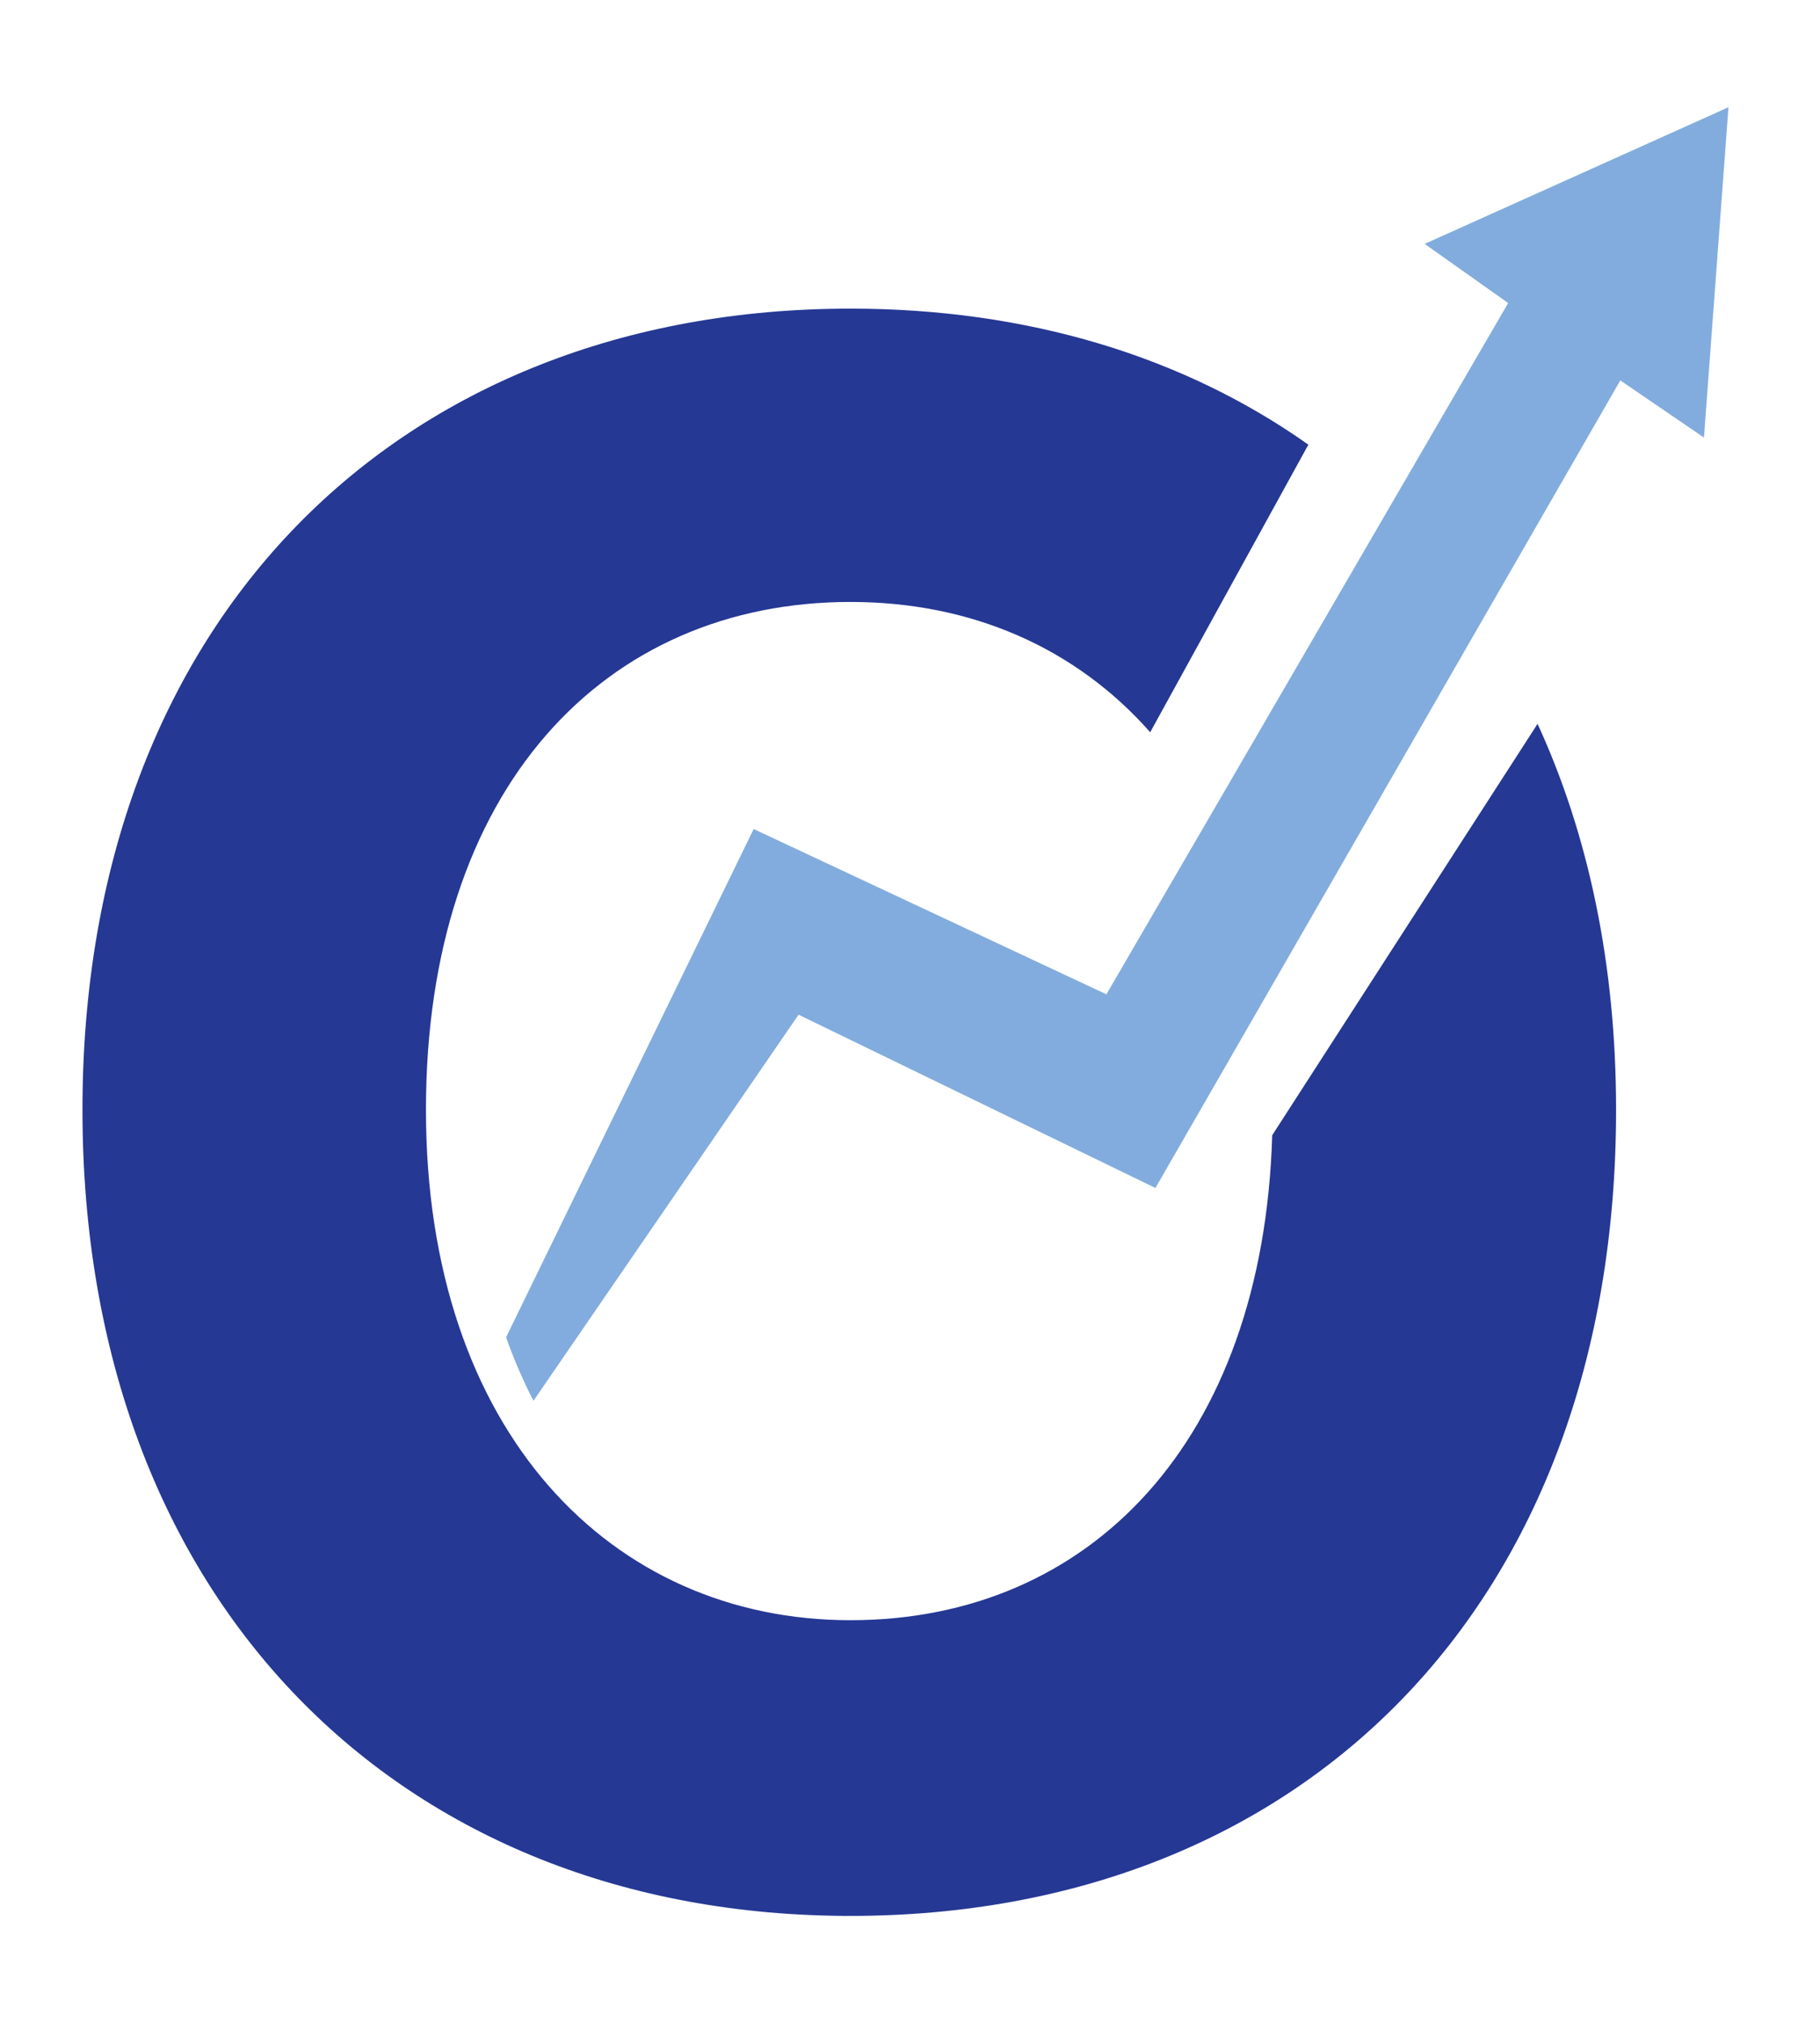
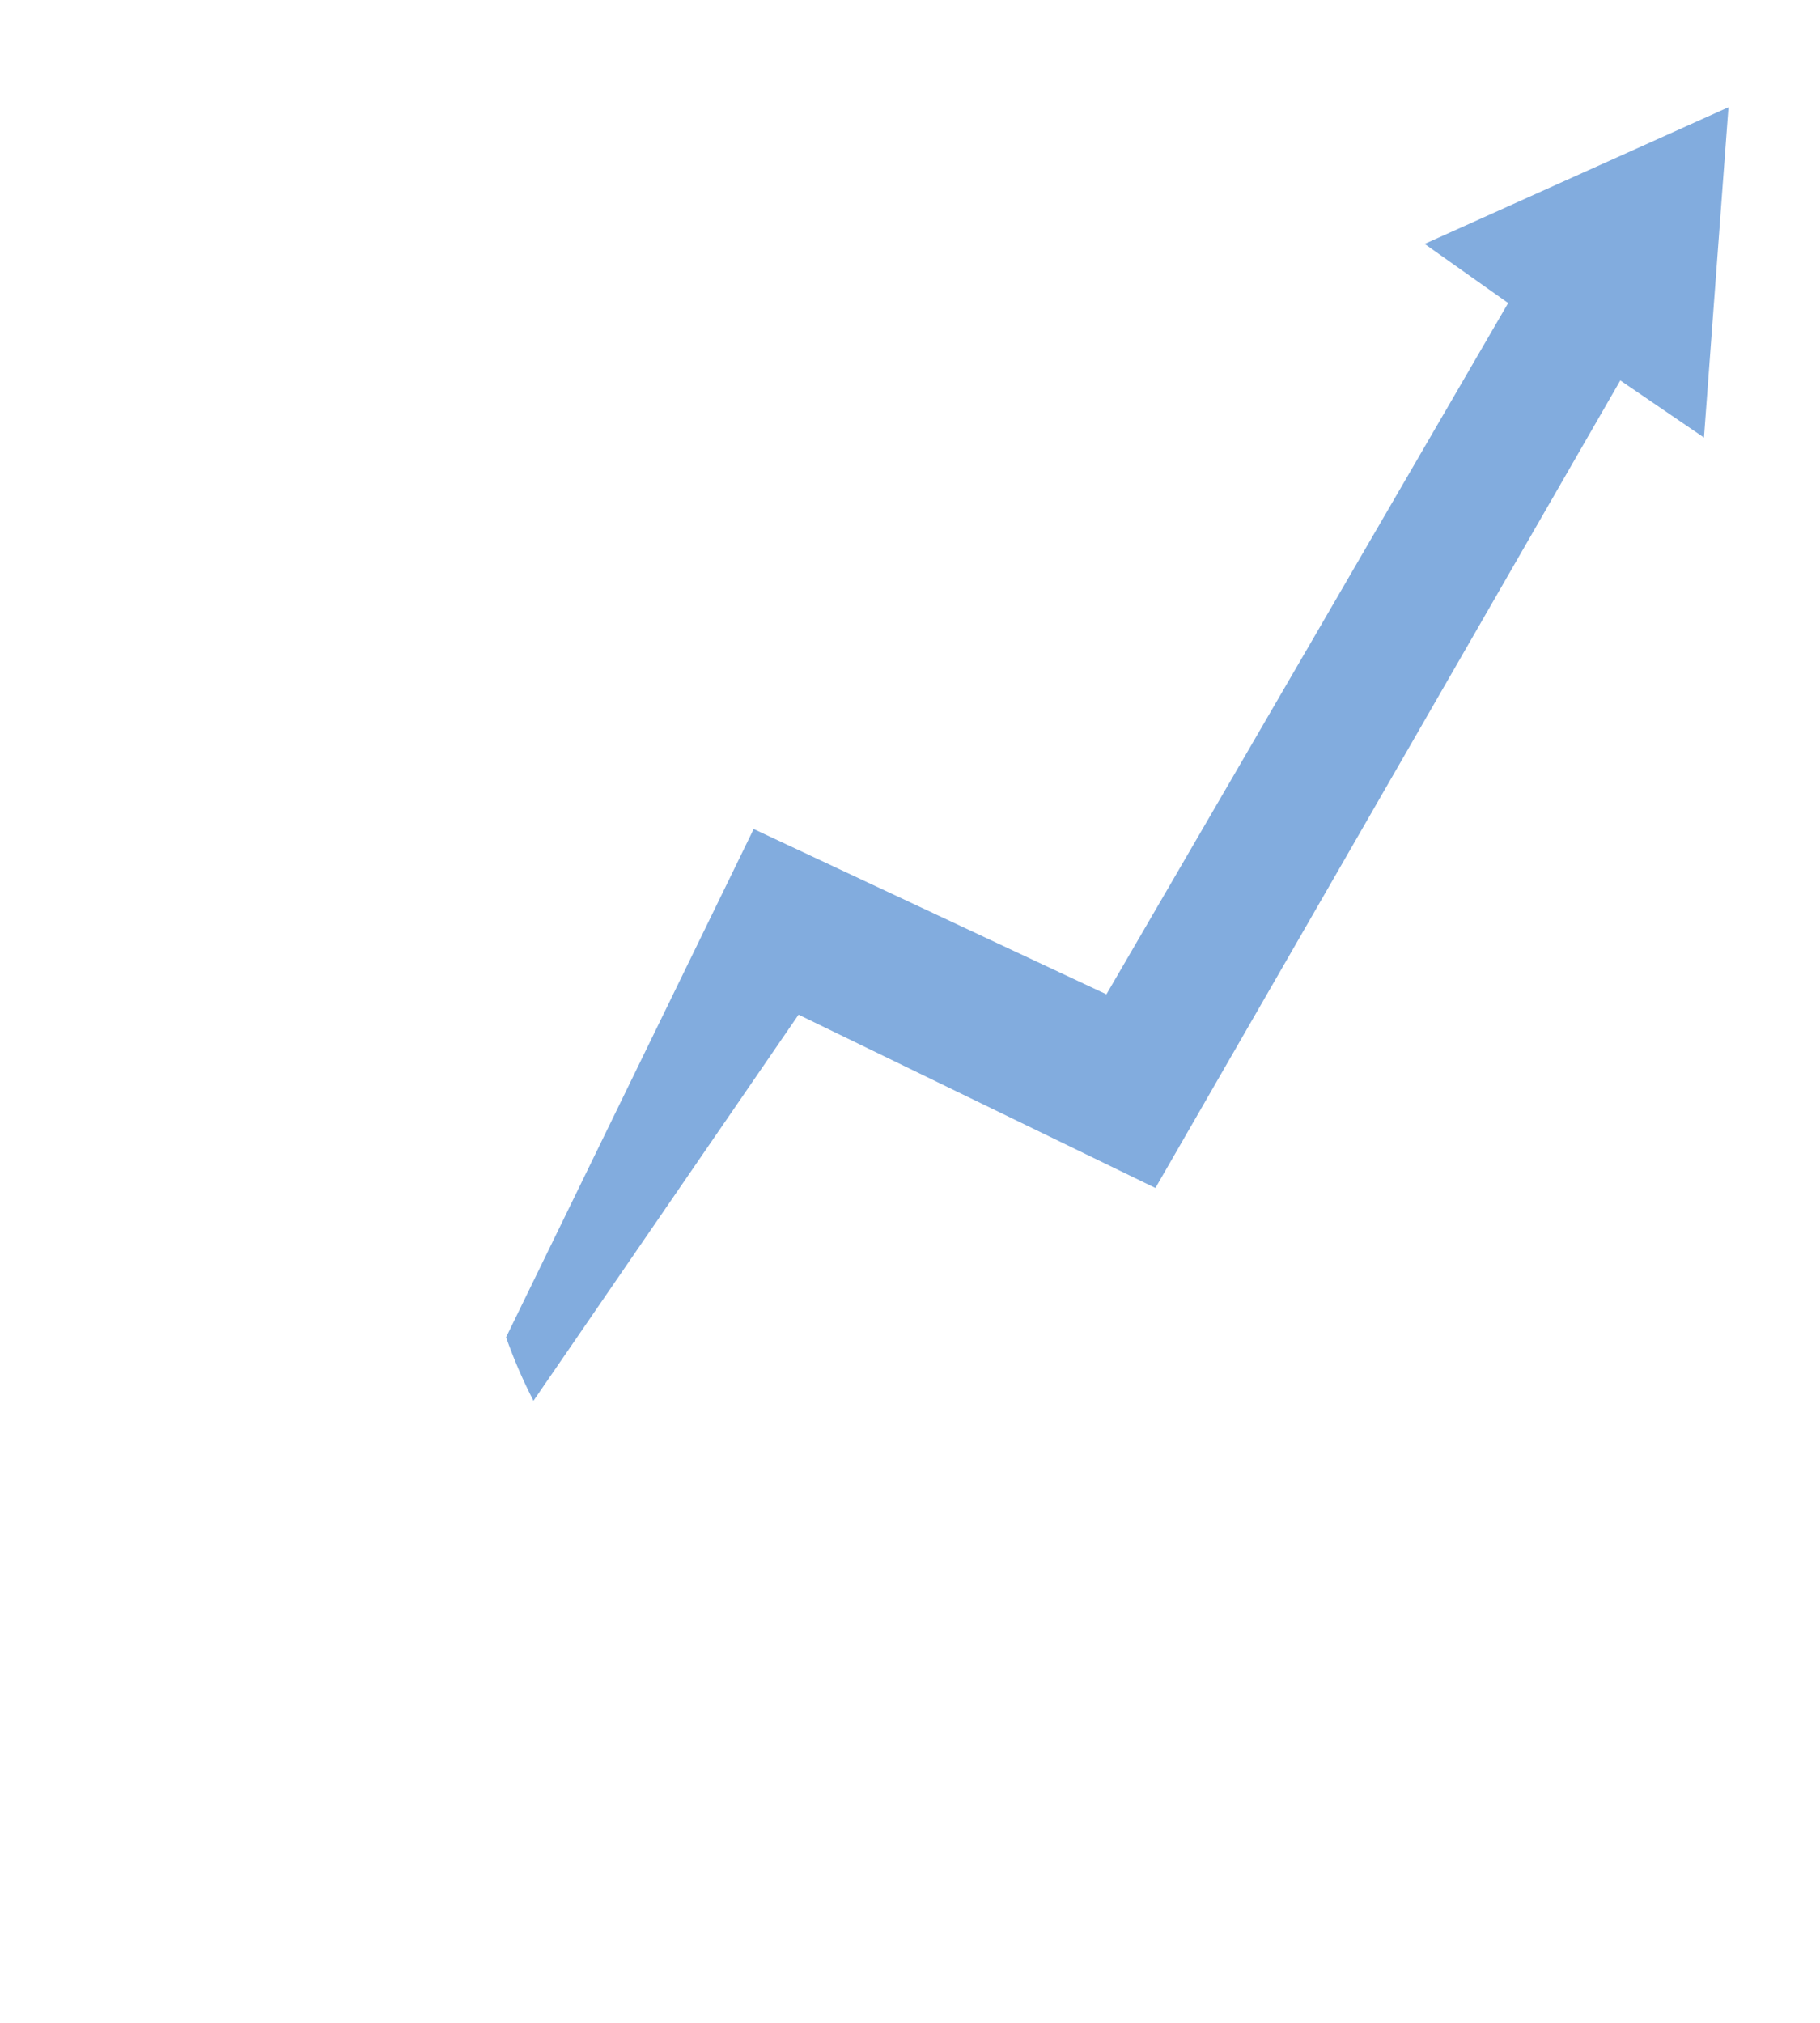
<svg xmlns="http://www.w3.org/2000/svg" id="Capa_1" data-name="Capa 1" viewBox="0 0 644.63 716.62">
  <defs>
    <style>
      .cls-1 {
        fill: #253894;
      }

      .cls-2 {
        fill: #82acde;
      }
    </style>
  </defs>
-   <path class="cls-1" d="M544.59,256.4l-93.98,145.71c-3.23,108.55-64.7,171.79-149.38,171.79s-150.36-66.74-150.36-180.78,63.33-179.9,150.36-179.9c42.83,0,79.72,16.21,106.16,46.15l56.02-101.86c-44.02-31.18-99.38-48.19-162.18-48.19-159.66,0-272.02,109.79-272.02,283.8s112.36,285.52,272.02,285.52,271.17-109.79,271.17-285.52c0-51.64-9.83-97.61-27.81-136.72Z" />
  <path class="cls-2" d="M612.21,37.98l-8.68,117.01-29.63-20.24-42.29,73.47-71.88,124.89-50.49,87.69-126.4-61.38-93.89,136.76c-3.63-7.04-6.91-14.57-9.7-22.5l87.69-180.03,124.94,58.55,44.16-75.95,60.98-104.96,37.16-63.95-29.58-20.95,107.62-48.41Z" />
</svg>